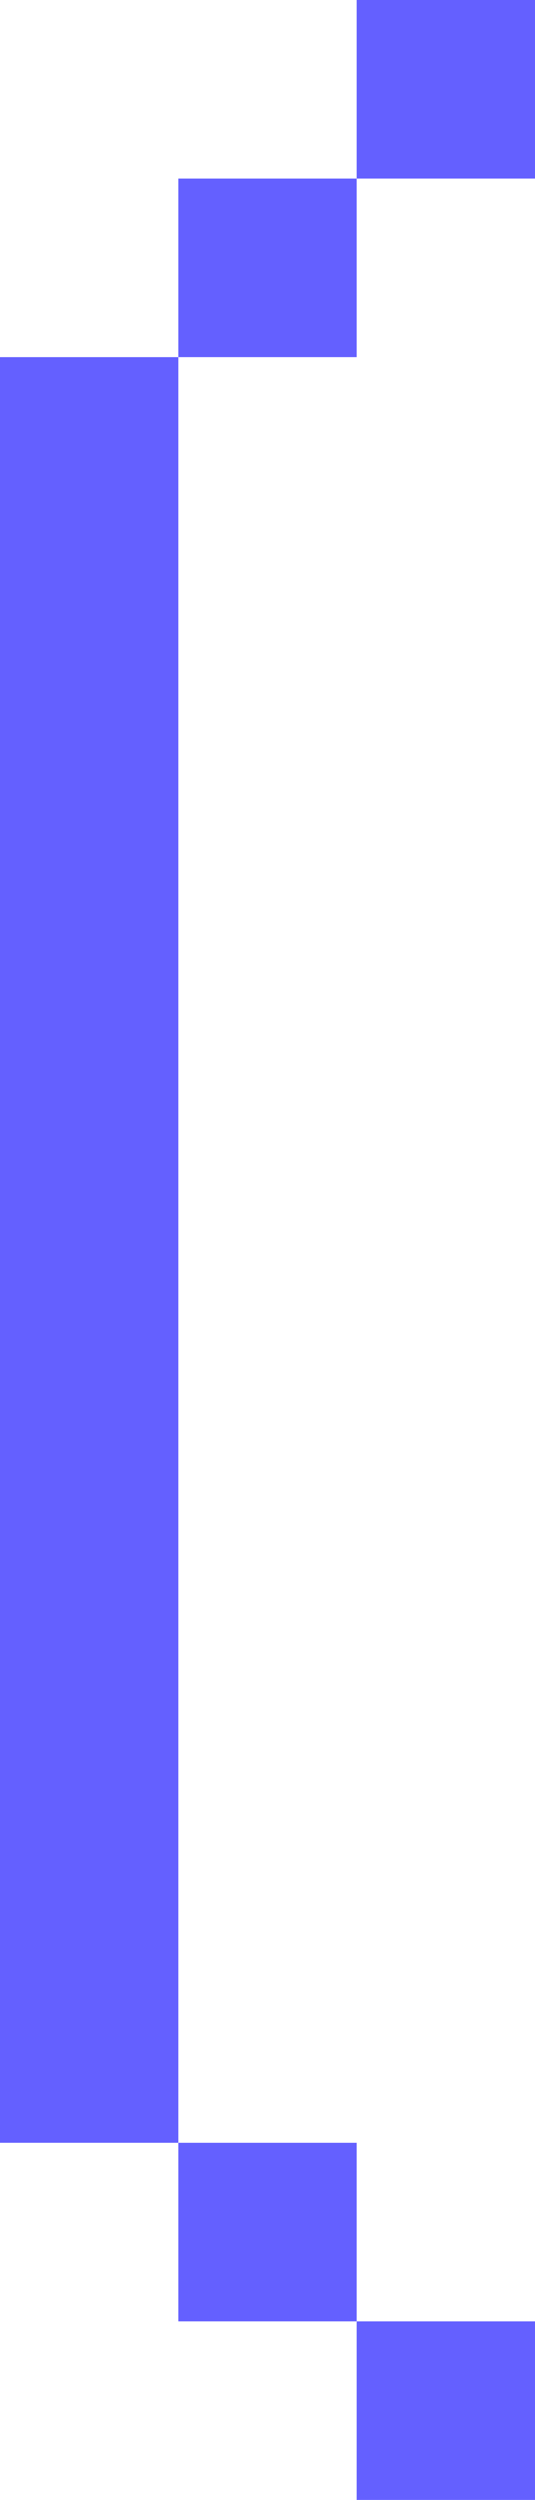
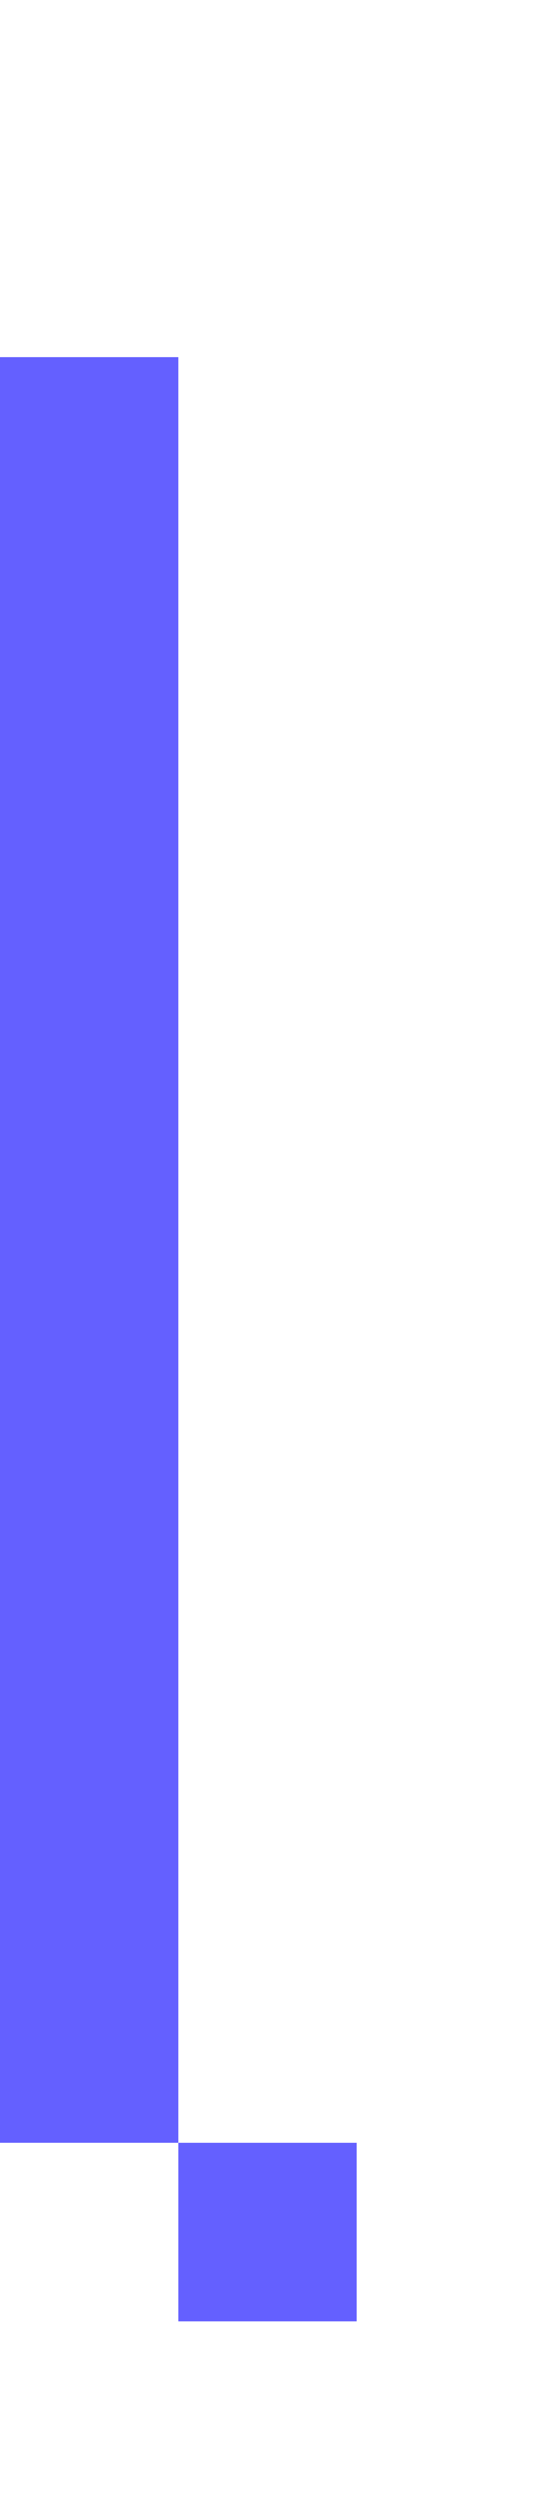
<svg xmlns="http://www.w3.org/2000/svg" width="30" height="140" viewBox="0 0 30 140" fill="none">
-   <rect width="10" height="10" transform="matrix(-1 0 0 1 30 0)" fill="#6460ff" />
  <rect width="10" height="10" transform="matrix(-1 0 0 1 20 120)" fill="#6460ff" />
-   <rect width="10" height="10" transform="matrix(-1 0 0 1 30 130)" fill="#6460ff" />
-   <rect width="10" height="10" transform="matrix(-1 0 0 1 20 10)" fill="#6460ff" />
  <rect width="10" height="100" transform="matrix(-1 0 0 1 10 20)" fill="#6460ff" />
</svg>